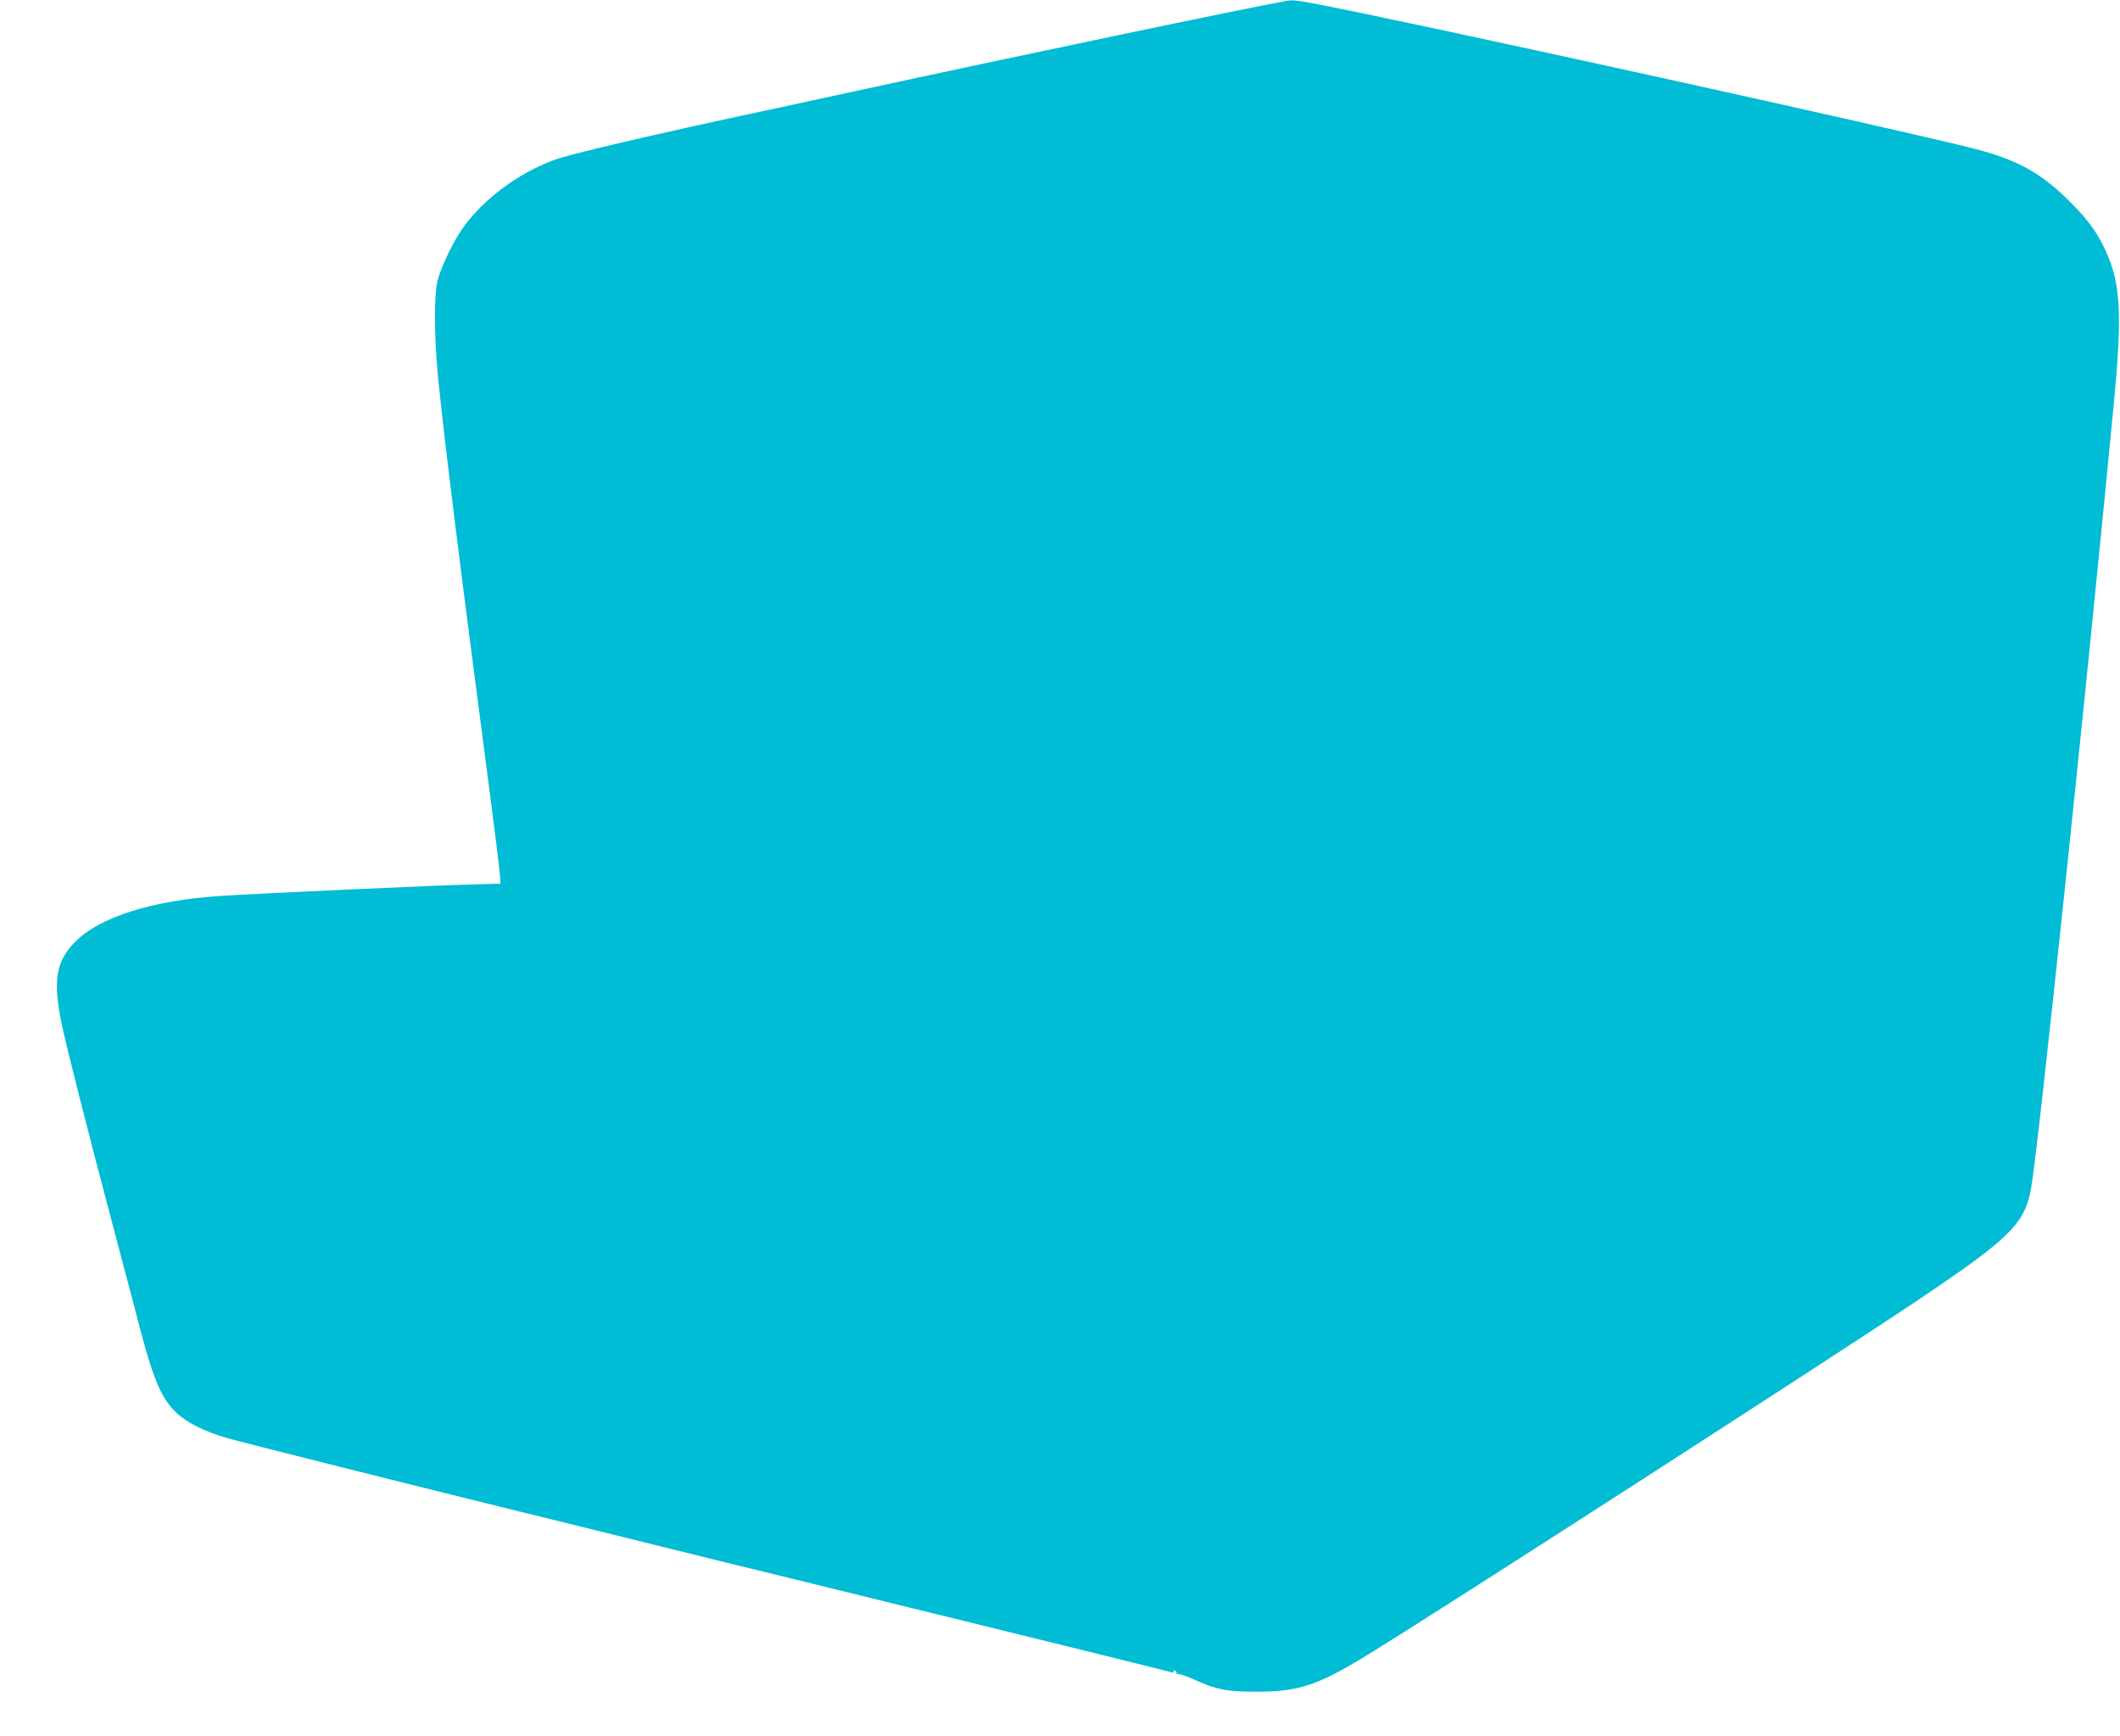
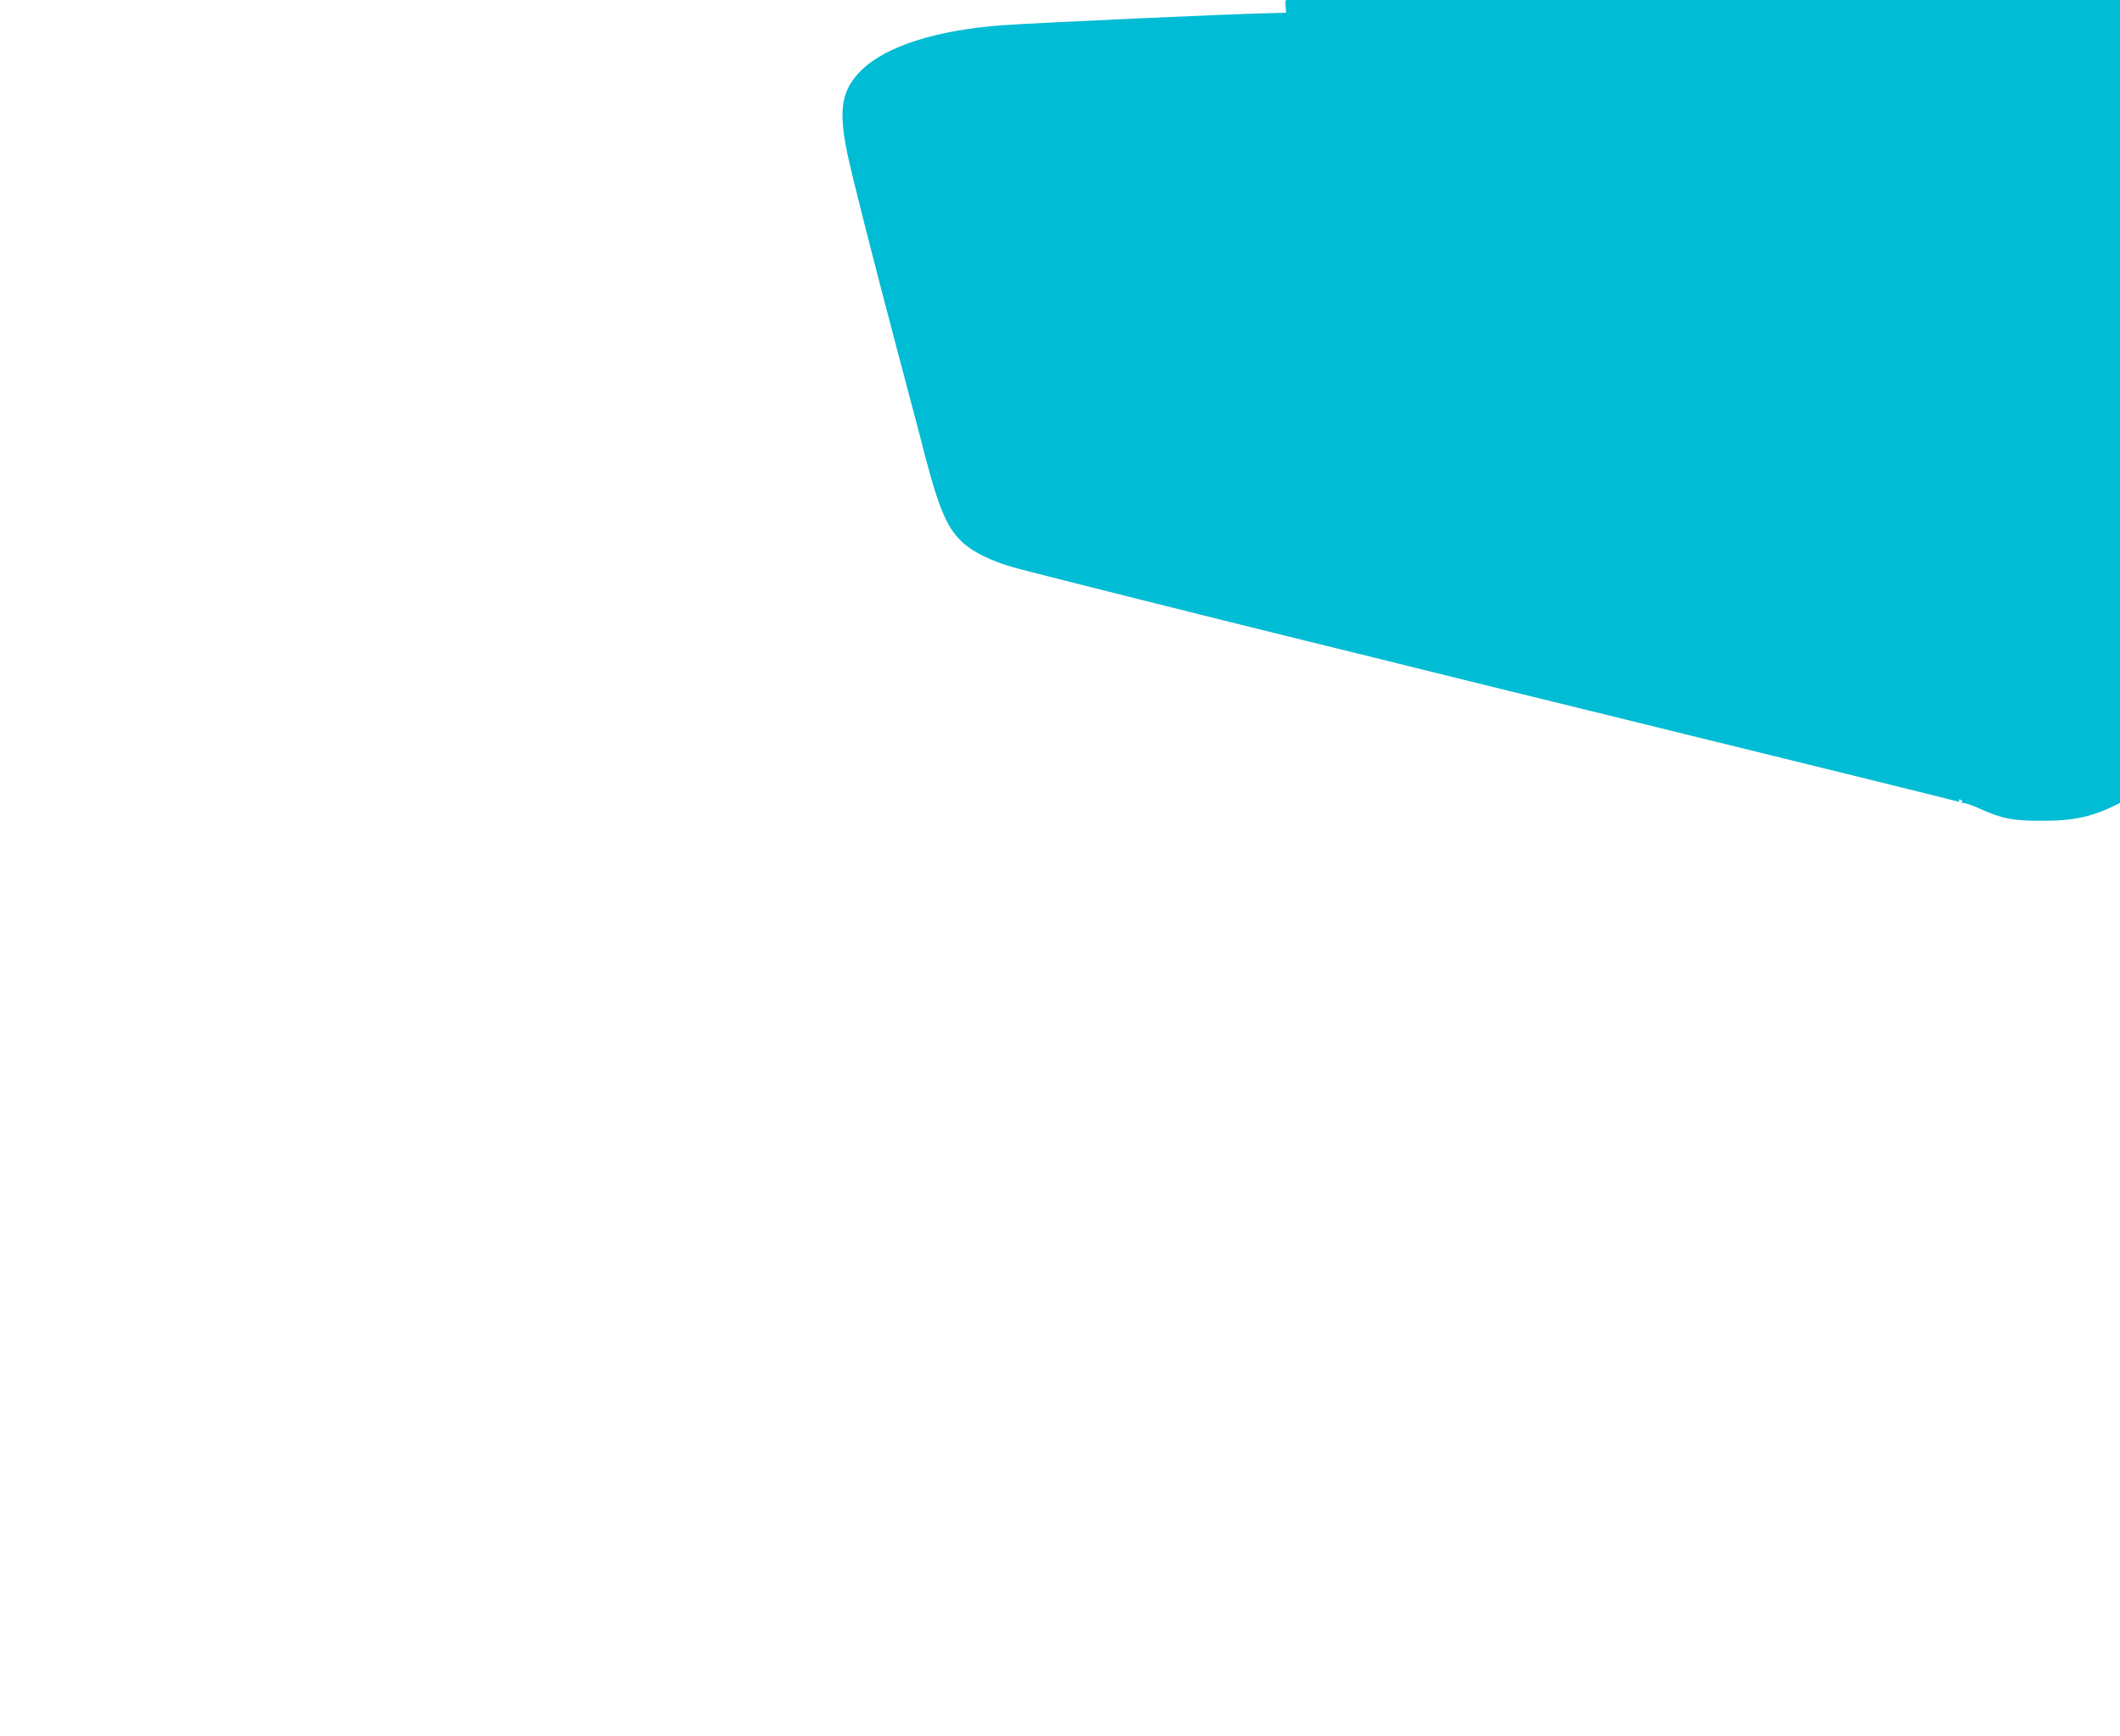
<svg xmlns="http://www.w3.org/2000/svg" version="1.0" width="1280pt" height="1048pt" viewBox="0 0 1280 1048" preserveAspectRatio="xMidYMid meet">
  <g transform="translate(0,1048) scale(0.1,-0.1)" fill="#00bcd4" stroke="none">
-     <path d="M7760 10473 c-209 -36 -1675 -343 -2595 -543 -231 -50 -483 -105 -560 -121 -645 -138 -1169 -260 -1260 -295 -220 -82 -426 -236 -551 -411 -56 -79 -128 -228 -151 -313 -23 -85 -22 -340 1 -580 35 -358 129 -1115 317 -2545 27 -209 52 -411 56 -450 l5 -70 -118 -3 c-257 -6 -1354 -56 -1589 -72 -398 -28 -708 -126 -855 -270 -121 -118 -142 -234 -89 -495 27 -133 148 -610 304 -1200 70 -264 131 -493 135 -510 108 -428 157 -552 256 -645 63 -60 175 -115 309 -153 90 -26 1174 -298 1780 -447 176 -43 541 -133 810 -200 270 -67 573 -141 675 -166 102 -25 349 -86 550 -135 201 -50 446 -110 545 -134 335 -82 1320 -325 1339 -331 12 -4 16 -2 12 5 -5 7 -1 9 8 5 9 -3 13 -11 9 -17 -3 -6 -1 -7 5 -3 6 3 51 -11 100 -33 136 -62 202 -75 382 -74 249 0 363 37 655 215 382 232 2801 1791 3320 2139 574 385 661 470 699 690 43 244 322 2893 497 4714 50 517 44 712 -27 892 -53 134 -112 221 -234 343 -174 174 -317 254 -571 320 -440 114 -3480 783 -4008 881 -106 19 -115 20 -161 12z" />
+     <path d="M7760 10473 l5 -70 -118 -3 c-257 -6 -1354 -56 -1589 -72 -398 -28 -708 -126 -855 -270 -121 -118 -142 -234 -89 -495 27 -133 148 -610 304 -1200 70 -264 131 -493 135 -510 108 -428 157 -552 256 -645 63 -60 175 -115 309 -153 90 -26 1174 -298 1780 -447 176 -43 541 -133 810 -200 270 -67 573 -141 675 -166 102 -25 349 -86 550 -135 201 -50 446 -110 545 -134 335 -82 1320 -325 1339 -331 12 -4 16 -2 12 5 -5 7 -1 9 8 5 9 -3 13 -11 9 -17 -3 -6 -1 -7 5 -3 6 3 51 -11 100 -33 136 -62 202 -75 382 -74 249 0 363 37 655 215 382 232 2801 1791 3320 2139 574 385 661 470 699 690 43 244 322 2893 497 4714 50 517 44 712 -27 892 -53 134 -112 221 -234 343 -174 174 -317 254 -571 320 -440 114 -3480 783 -4008 881 -106 19 -115 20 -161 12z" />
  </g>
</svg>